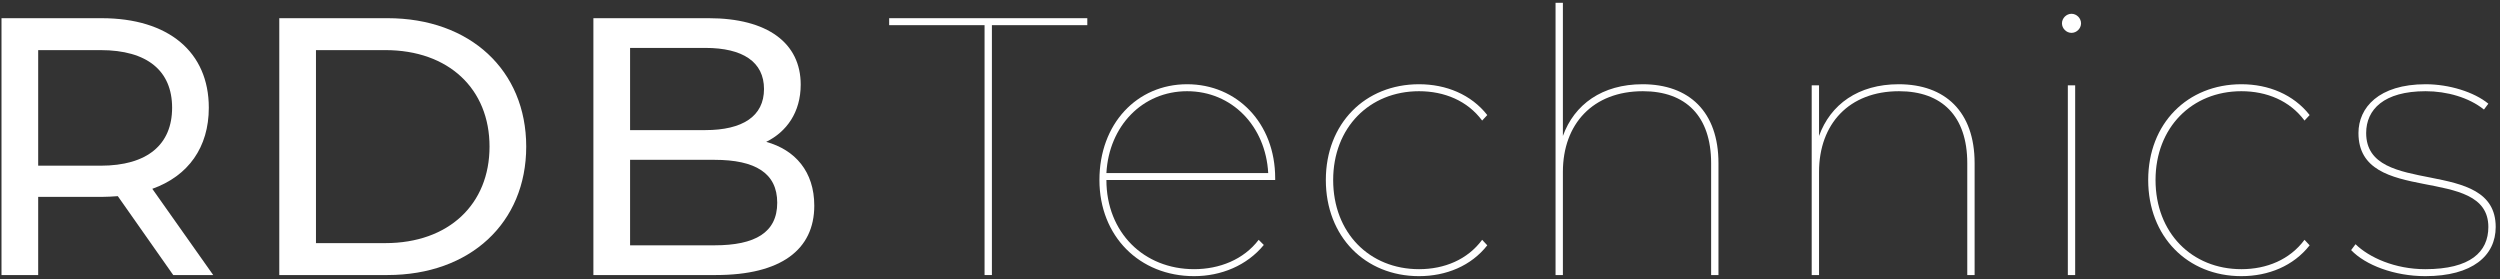
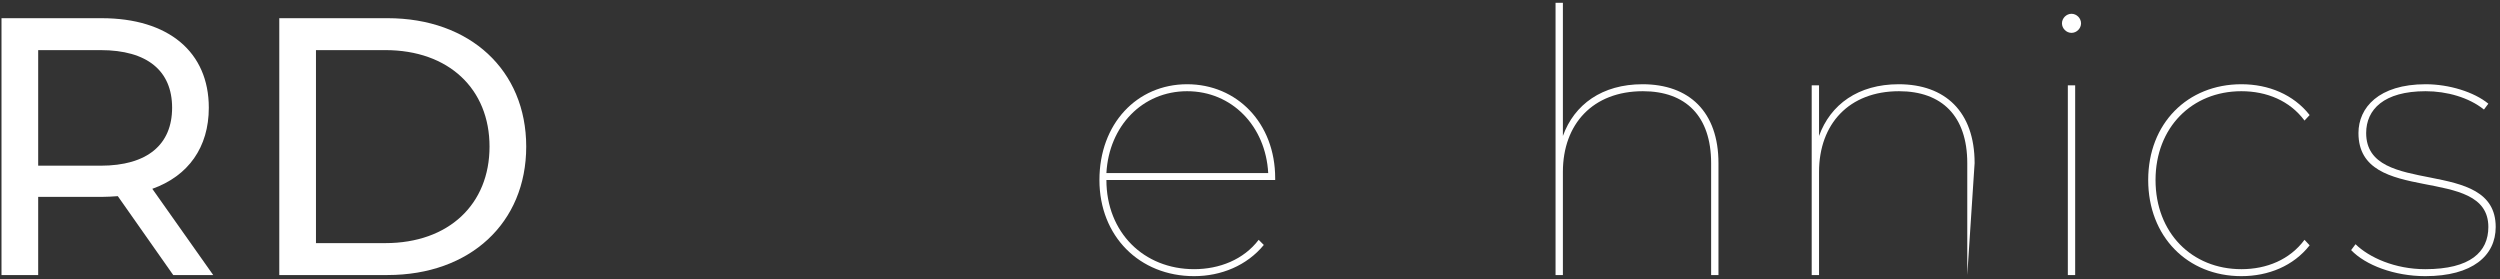
<svg xmlns="http://www.w3.org/2000/svg" width="421px" height="47px" viewBox="0 0 421 47" version="1.1">
  <rect x="0" y="0" width="421" height="47" fill="#333333" stroke="none" />
  <title>rdbtechnics</title>
  <g id="Page-2" stroke="none" stroke-width="1" fill="none" fill-rule="evenodd">
    <g id="Artboard" transform="translate(-235, -213)" fill="#FFFFFF">
      <g id="rdbtechnics" transform="translate(235.252, 213.469)">
        <path d="M28.732,17.672 C28.732,11.492 24.592,7.971 16.683,7.971 L6.178,7.971 L6.178,27.434 L16.683,27.434 C24.592,27.434 28.732,23.851 28.732,17.672 L28.732,17.672 Z M28.919,45.847 L19.587,32.563 C18.722,32.624 17.795,32.687 16.869,32.687 L6.178,32.687 L6.178,45.847 L0,45.847 L0,2.595 L16.869,2.595 C28.115,2.595 34.912,8.28 34.912,17.672 C34.912,24.345 31.452,29.165 25.396,31.328 L35.653,45.847 L28.919,45.847 Z" id="Fill-249" />
        <path d="M64.636,40.472 C75.325,40.472 82.185,33.922 82.185,24.221 C82.185,14.52 75.325,7.97 64.636,7.97 L52.957,7.97 L52.957,40.472 L64.636,40.472 Z M46.779,2.594 L65.007,2.594 C78.91,2.594 88.364,11.368 88.364,24.221 C88.364,37.074 78.91,45.847 65.007,45.847 L46.779,45.847 L46.779,2.594 Z" id="Fill-251" />
-         <path d="M130.633,33.675 C130.633,28.67 126.924,26.446 120.067,26.446 L105.854,26.446 L105.854,40.842 L120.067,40.842 C126.924,40.842 130.633,38.68 130.633,33.675 L130.633,33.675 Z M105.854,7.599 L105.854,21.441 L118.522,21.441 C124.824,21.441 128.407,19.092 128.407,14.52 C128.407,9.947 124.824,7.599 118.522,7.599 L105.854,7.599 Z M136.873,34.17 C136.873,41.584 131.25,45.847 120.313,45.847 L99.675,45.847 L99.675,2.594 L119.077,2.594 C129.026,2.594 134.587,6.796 134.587,13.778 C134.587,18.474 132.177,21.749 128.779,23.418 C133.659,24.777 136.873,28.423 136.873,34.17 L136.873,34.17 Z" id="Fill-253" />
-         <polygon id="Fill-255" points="165.548 3.769 149.483 3.769 149.483 2.595 182.85 2.595 182.85 3.769 166.784 3.769 166.784 45.848 165.548 45.848" />
        <path d="M186.066,28.67 L213.315,28.67 C212.882,20.761 207.198,14.891 199.66,14.891 C192.121,14.891 186.499,20.761 186.066,28.67 L186.066,28.67 Z M214.489,29.844 L186.066,29.844 C186.066,38.68 192.369,44.859 200.834,44.859 C205.097,44.859 209.175,43.253 211.709,39.916 L212.574,40.781 C209.731,44.241 205.406,46.034 200.834,46.034 C191.627,46.034 184.892,39.298 184.892,29.844 C184.892,20.39 191.194,13.717 199.66,13.717 C208.063,13.717 214.489,20.267 214.489,29.535 L214.489,29.844 Z" id="Fill-257" />
-         <path d="M223.019,29.844 C223.019,20.329 229.63,13.717 238.713,13.717 C243.286,13.717 247.488,15.447 250.206,18.907 L249.341,19.834 C246.871,16.497 242.977,14.891 238.713,14.891 C230.372,14.891 224.254,21.009 224.254,29.844 C224.254,38.742 230.372,44.86 238.713,44.86 C242.977,44.86 246.871,43.253 249.341,39.916 L250.206,40.843 C247.488,44.303 243.286,46.034 238.713,46.034 C229.63,46.034 223.019,39.36 223.019,29.844" id="Fill-259" />
        <path d="M289.138,27.002 L289.138,45.848 L287.902,45.848 L287.902,27.002 C287.902,19.093 283.639,14.891 276.409,14.891 C268.006,14.891 262.939,20.39 262.939,28.485 L262.939,45.848 L261.703,45.848 L261.703,0 L262.939,0 L262.939,22.429 C264.855,17.115 269.55,13.717 276.348,13.717 C284.195,13.717 289.138,18.352 289.138,27.002" id="Fill-261" />
-         <path d="M332.273,27.002 L332.273,45.848 L331.037,45.848 L331.037,27.002 C331.037,19.093 326.773,14.891 319.544,14.891 C311.141,14.891 306.074,20.39 306.074,28.485 L306.074,45.848 L304.838,45.848 L304.838,13.902 L306.074,13.902 L306.074,22.429 C307.989,17.115 312.685,13.717 319.482,13.717 C327.33,13.717 332.273,18.352 332.273,27.002" id="Fill-263" />
+         <path d="M332.273,27.002 L331.037,45.848 L331.037,27.002 C331.037,19.093 326.773,14.891 319.544,14.891 C311.141,14.891 306.074,20.39 306.074,28.485 L306.074,45.848 L304.838,45.848 L304.838,13.902 L306.074,13.902 L306.074,22.429 C307.989,17.115 312.685,13.717 319.482,13.717 C327.33,13.717 332.273,18.352 332.273,27.002" id="Fill-263" />
        <path d="M347.971,45.848 L349.206,45.848 L349.206,13.903 L347.971,13.903 L347.971,45.848 Z M346.983,3.46 C346.983,2.594 347.724,1.853 348.589,1.853 C349.455,1.853 350.196,2.594 350.196,3.46 C350.196,4.325 349.455,5.066 348.589,5.066 C347.724,5.066 346.983,4.325 346.983,3.46 L346.983,3.46 Z" id="Fill-265" />
        <path d="M361.505,29.844 C361.505,20.329 368.115,13.717 377.199,13.717 C381.772,13.717 385.974,15.447 388.692,18.907 L387.827,19.834 C385.356,16.497 381.462,14.891 377.199,14.891 C368.858,14.891 362.74,21.009 362.74,29.844 C362.74,38.742 368.858,44.86 377.199,44.86 C381.462,44.86 385.356,43.253 387.827,39.916 L388.692,40.843 C385.974,44.303 381.772,46.034 377.199,46.034 C368.115,46.034 361.505,39.36 361.505,29.844" id="Fill-267" />
        <path d="M395.678,41.647 L396.419,40.658 C398.705,42.882 403.031,44.86 408.159,44.86 C415.76,44.86 418.786,41.956 418.786,37.753 C418.786,27.064 396.913,34.355 396.913,21.935 C396.913,17.672 400.312,13.717 408.221,13.717 C412.175,13.717 416.377,15.015 418.786,16.992 L418.045,17.98 C415.512,15.942 411.805,14.891 408.221,14.891 C401.177,14.891 398.211,17.98 398.211,21.935 C398.211,32.934 420.024,25.705 420.024,37.753 C420.024,42.573 416.13,46.034 408.159,46.034 C402.968,46.034 398.087,44.18 395.678,41.647" id="Fill-268" />
      </g>
    </g>
  </g>
</svg>